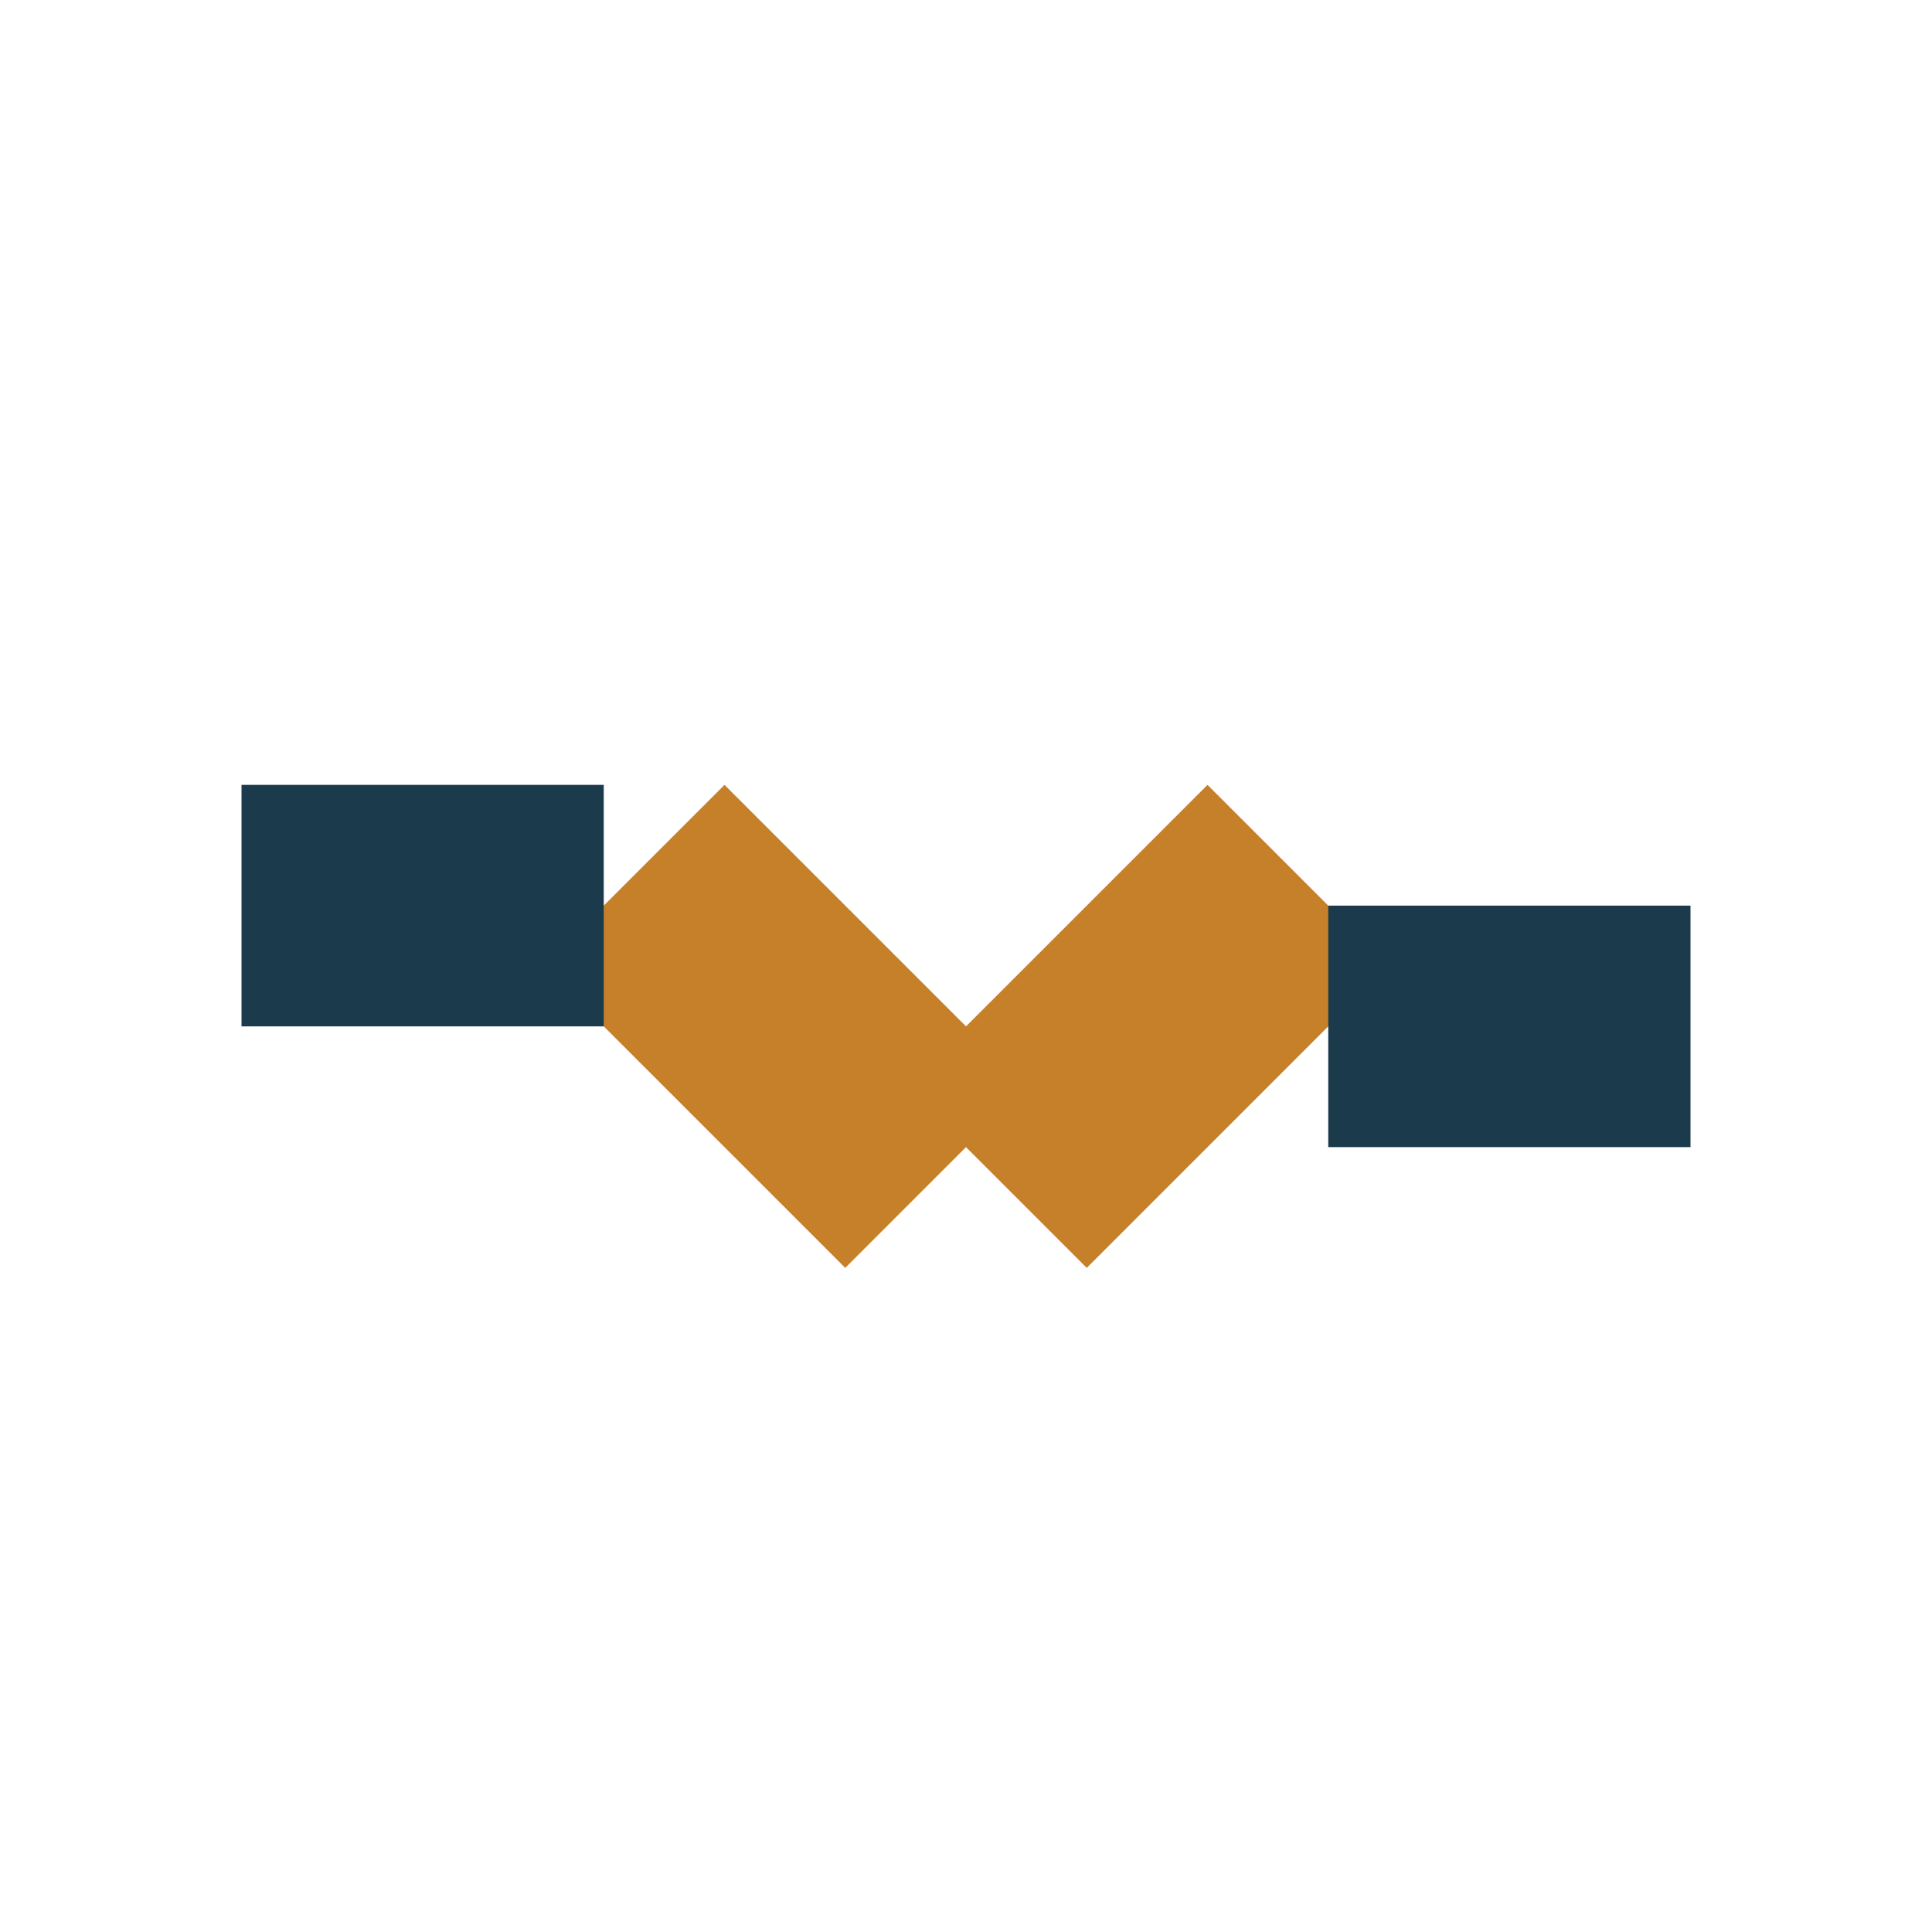
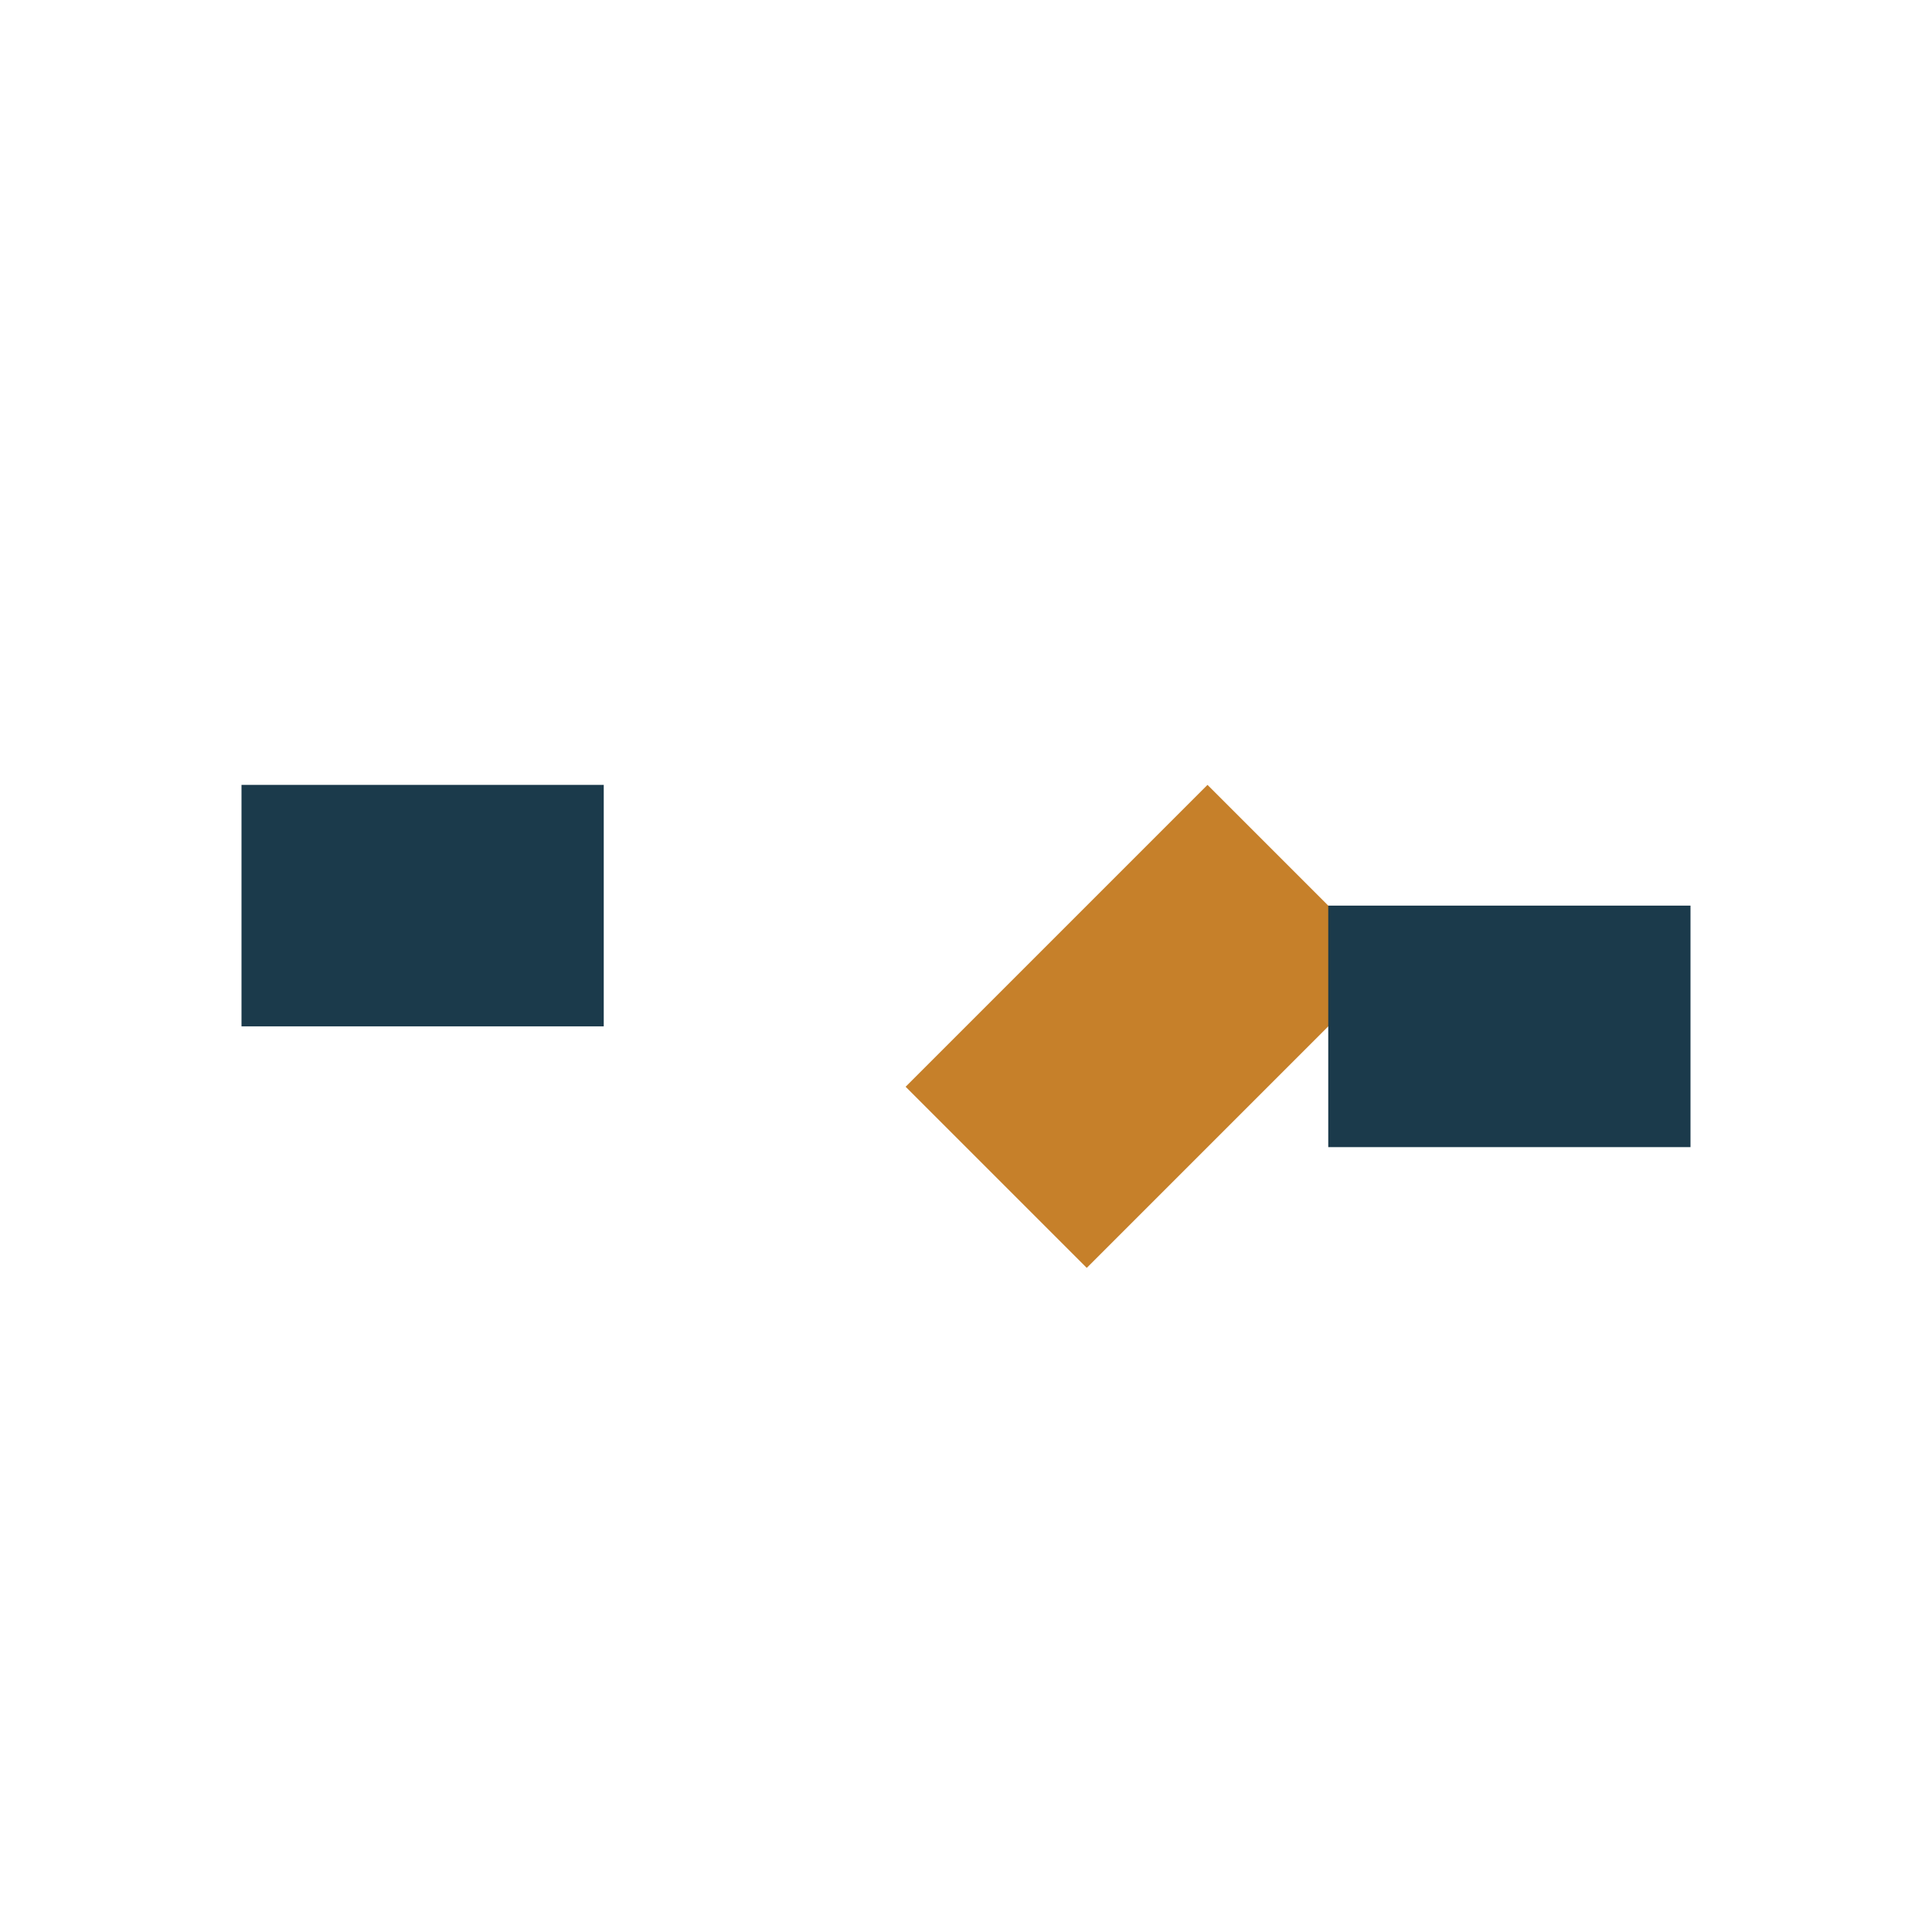
<svg xmlns="http://www.w3.org/2000/svg" width="32" height="32" viewBox="0 0 32 32">
-   <path fill="#C6802A" d="M9 16l5 5 3-3-5-5z" />
  <path fill="#C6802A" d="M23 16l-5 5-3-3 5-5z" />
  <path fill="#1B3A4B" d="M4 13h6v4H4zM22 15h6v4h-6z" />
</svg>